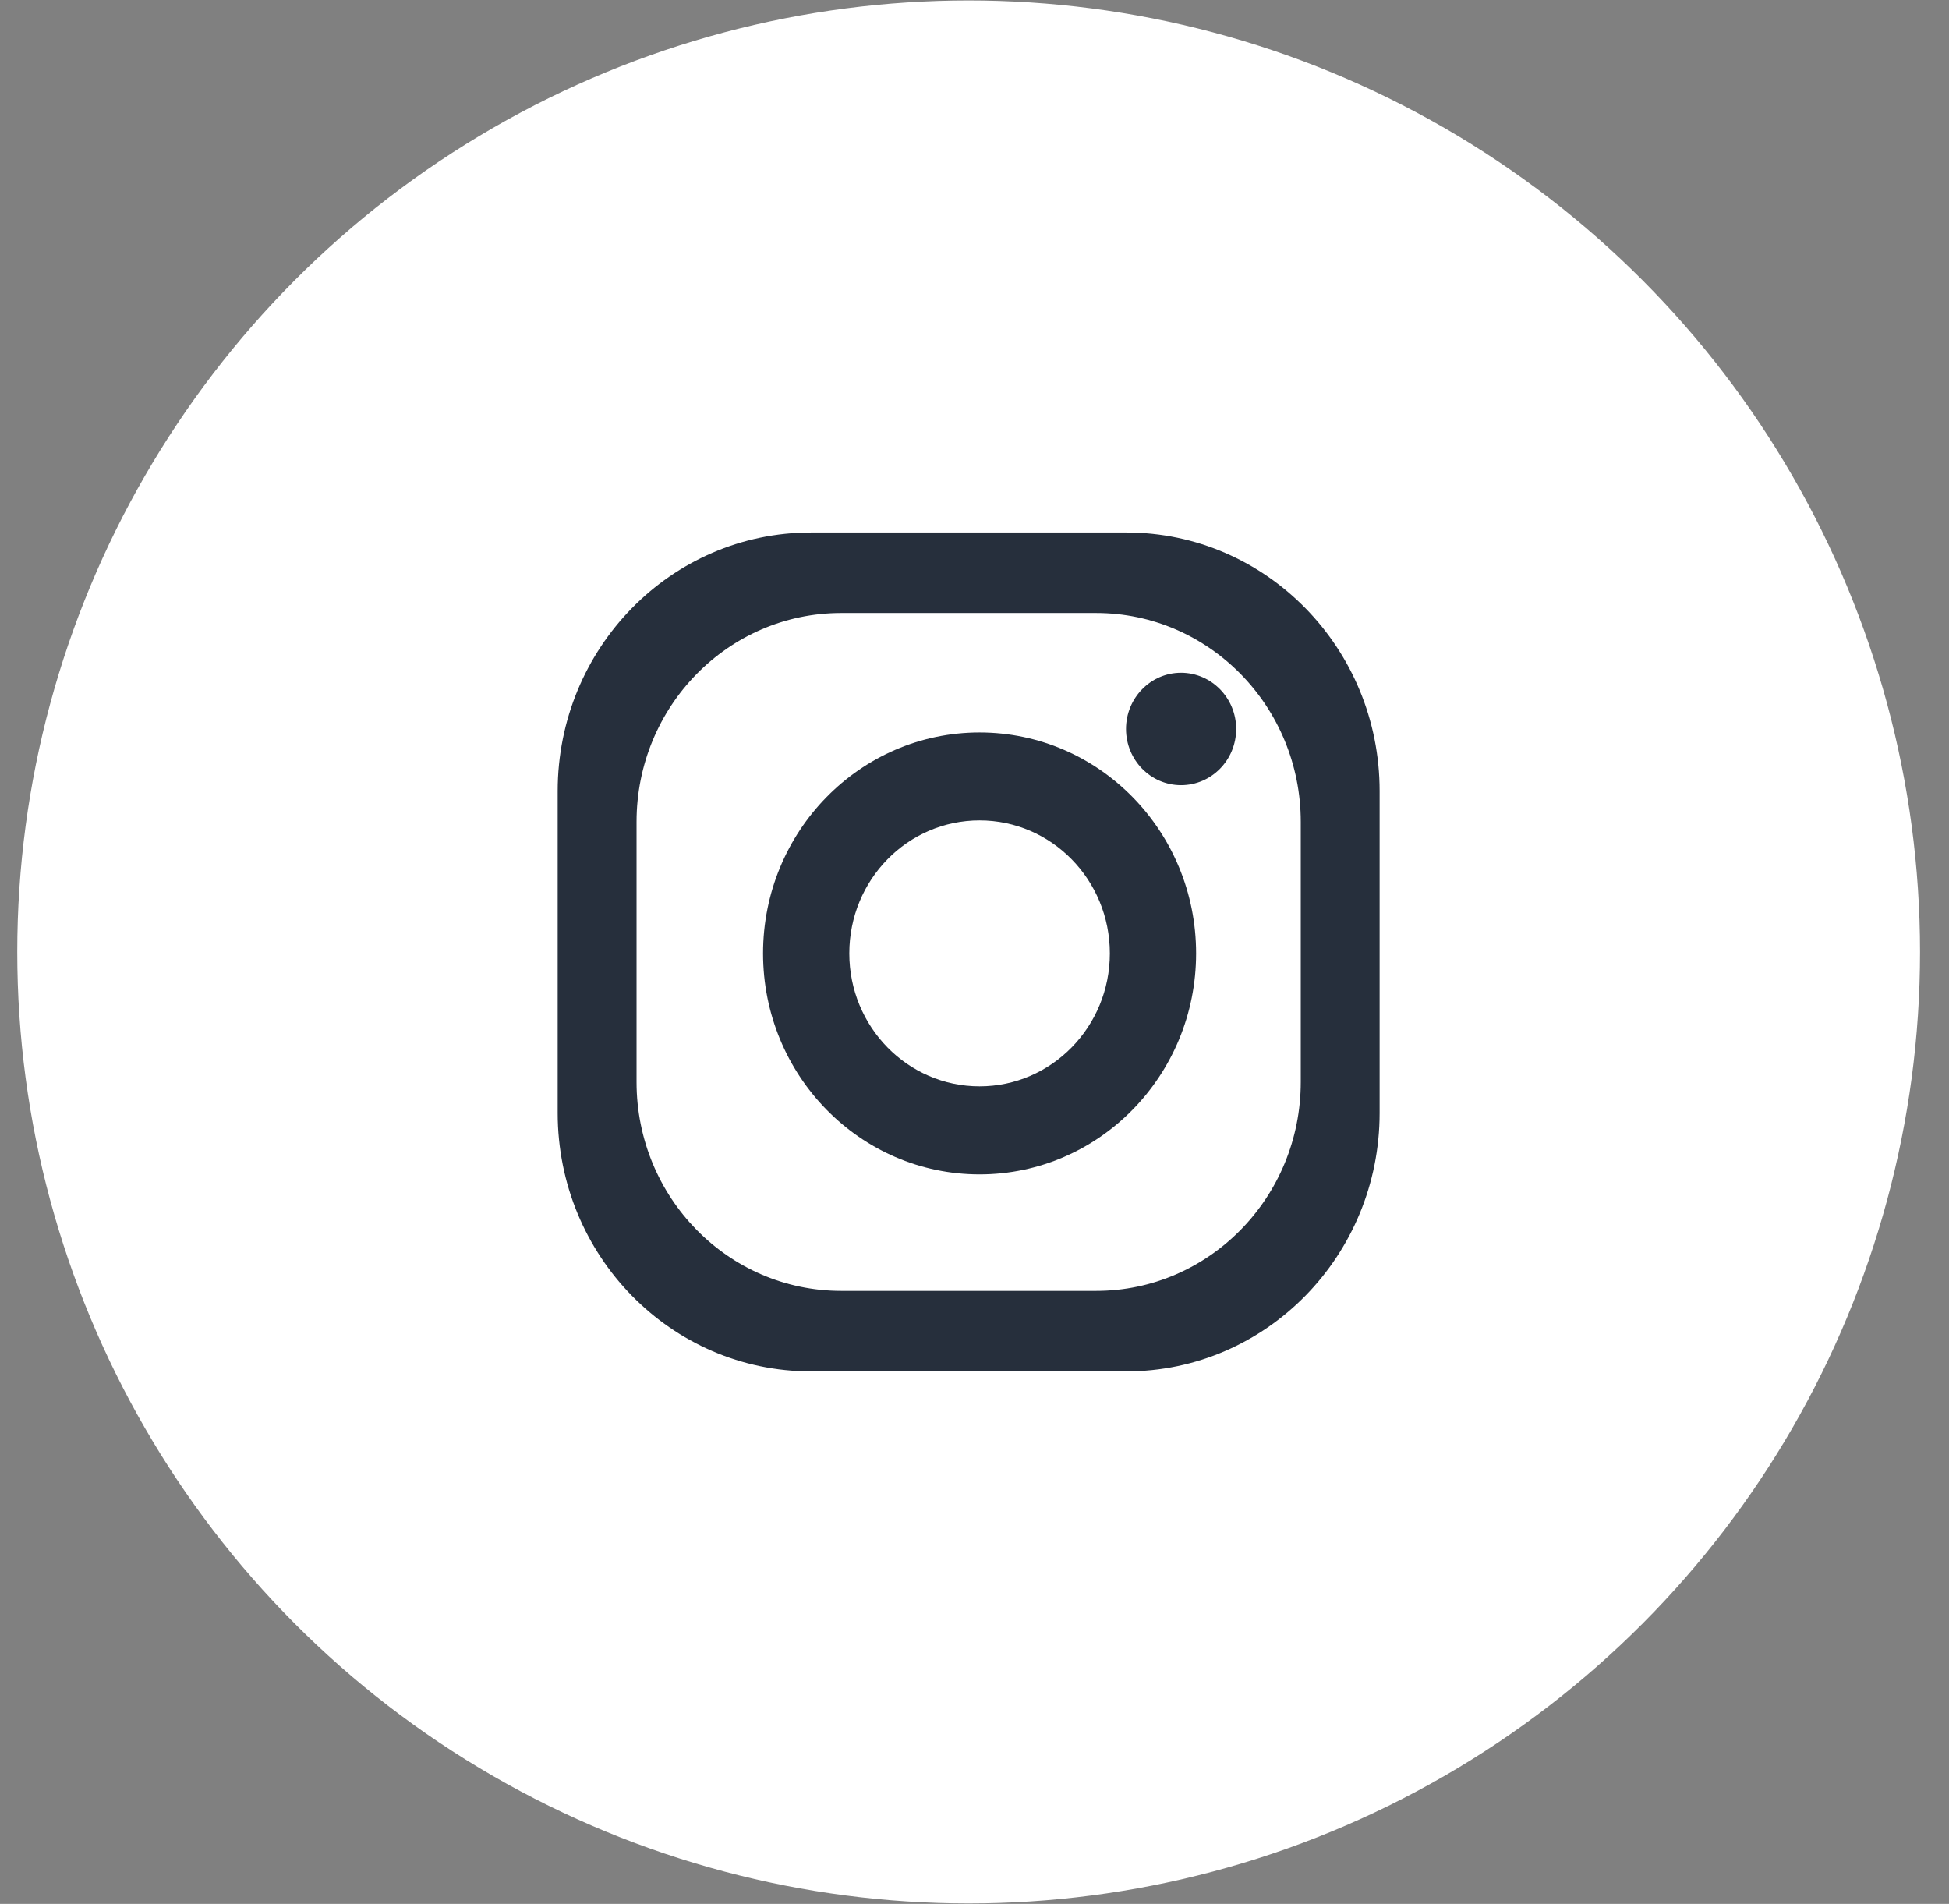
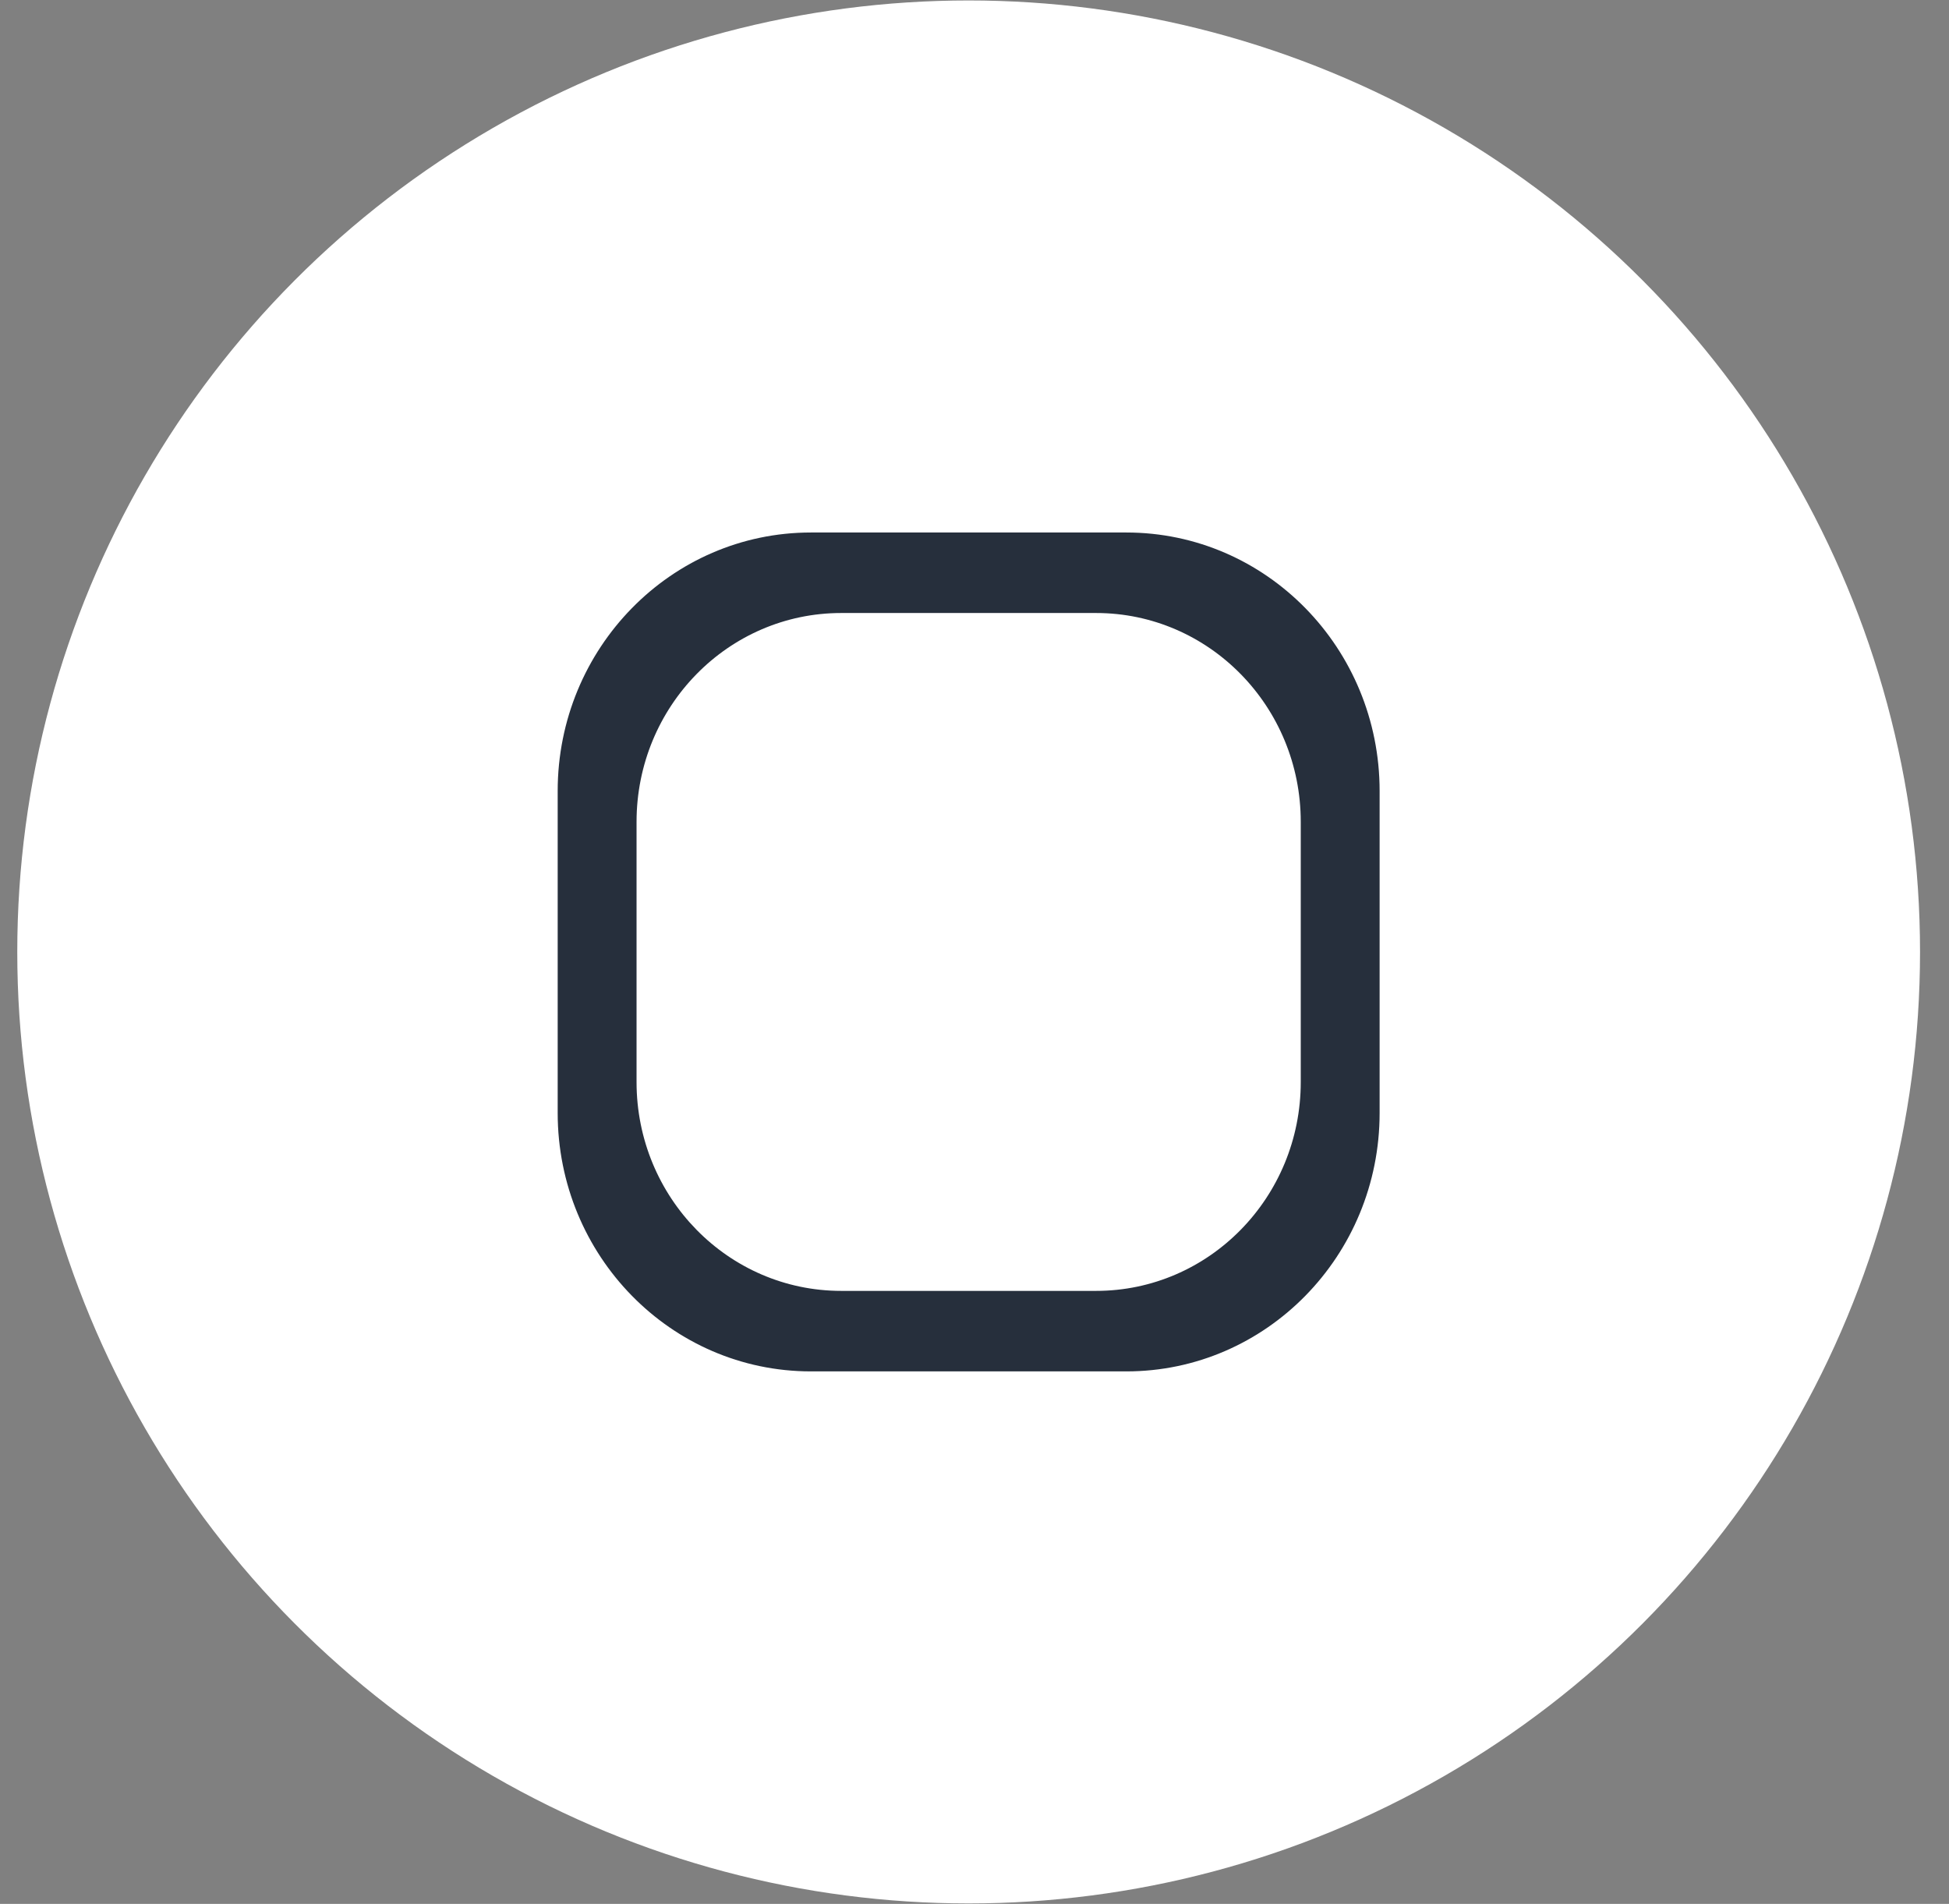
<svg xmlns="http://www.w3.org/2000/svg" width="43" height="42" viewBox="0 0 43 42" fill="none">
  <rect x="0" y="0" width="43" height="42" fill="#808080" stroke="none" />
  <circle cx="21.371" cy="21" r="20.99" fill="white" />
  <path d="M24.851 11.747H17.891C14.805 11.747 12.304 14.3 12.304 17.45V24.552C12.304 27.701 14.805 30.253 17.891 30.253H24.851C27.936 30.253 30.438 27.701 30.438 24.552V17.45C30.438 14.3 27.936 11.747 24.851 11.747ZM28.698 23.87C28.698 26.415 26.675 28.477 24.183 28.477H18.559C16.065 28.477 14.044 26.415 14.044 23.87V18.13C14.044 15.586 16.065 13.523 18.559 13.523H24.183C26.675 13.523 28.698 15.586 28.698 18.13V23.87Z" fill="#262F3C" />
-   <path d="M21.612 16.158C18.974 16.158 16.835 18.34 16.835 21.032C16.835 23.723 18.974 25.907 21.612 25.907C24.25 25.907 26.389 23.723 26.389 21.032C26.389 18.34 24.251 16.158 21.612 16.158ZM21.612 23.965C20.024 23.965 18.738 22.651 18.738 21.032C18.738 19.41 20.024 18.098 21.612 18.098C23.199 18.098 24.486 19.41 24.486 21.032C24.486 22.651 23.199 23.965 21.612 23.965Z" fill="#262F3C" />
-   <path d="M27.273 16.081C27.273 16.766 26.728 17.321 26.057 17.321C25.386 17.321 24.843 16.766 24.843 16.081C24.843 15.397 25.387 14.841 26.057 14.841C26.728 14.842 27.273 15.398 27.273 16.081Z" fill="#262F3C" />
</svg>